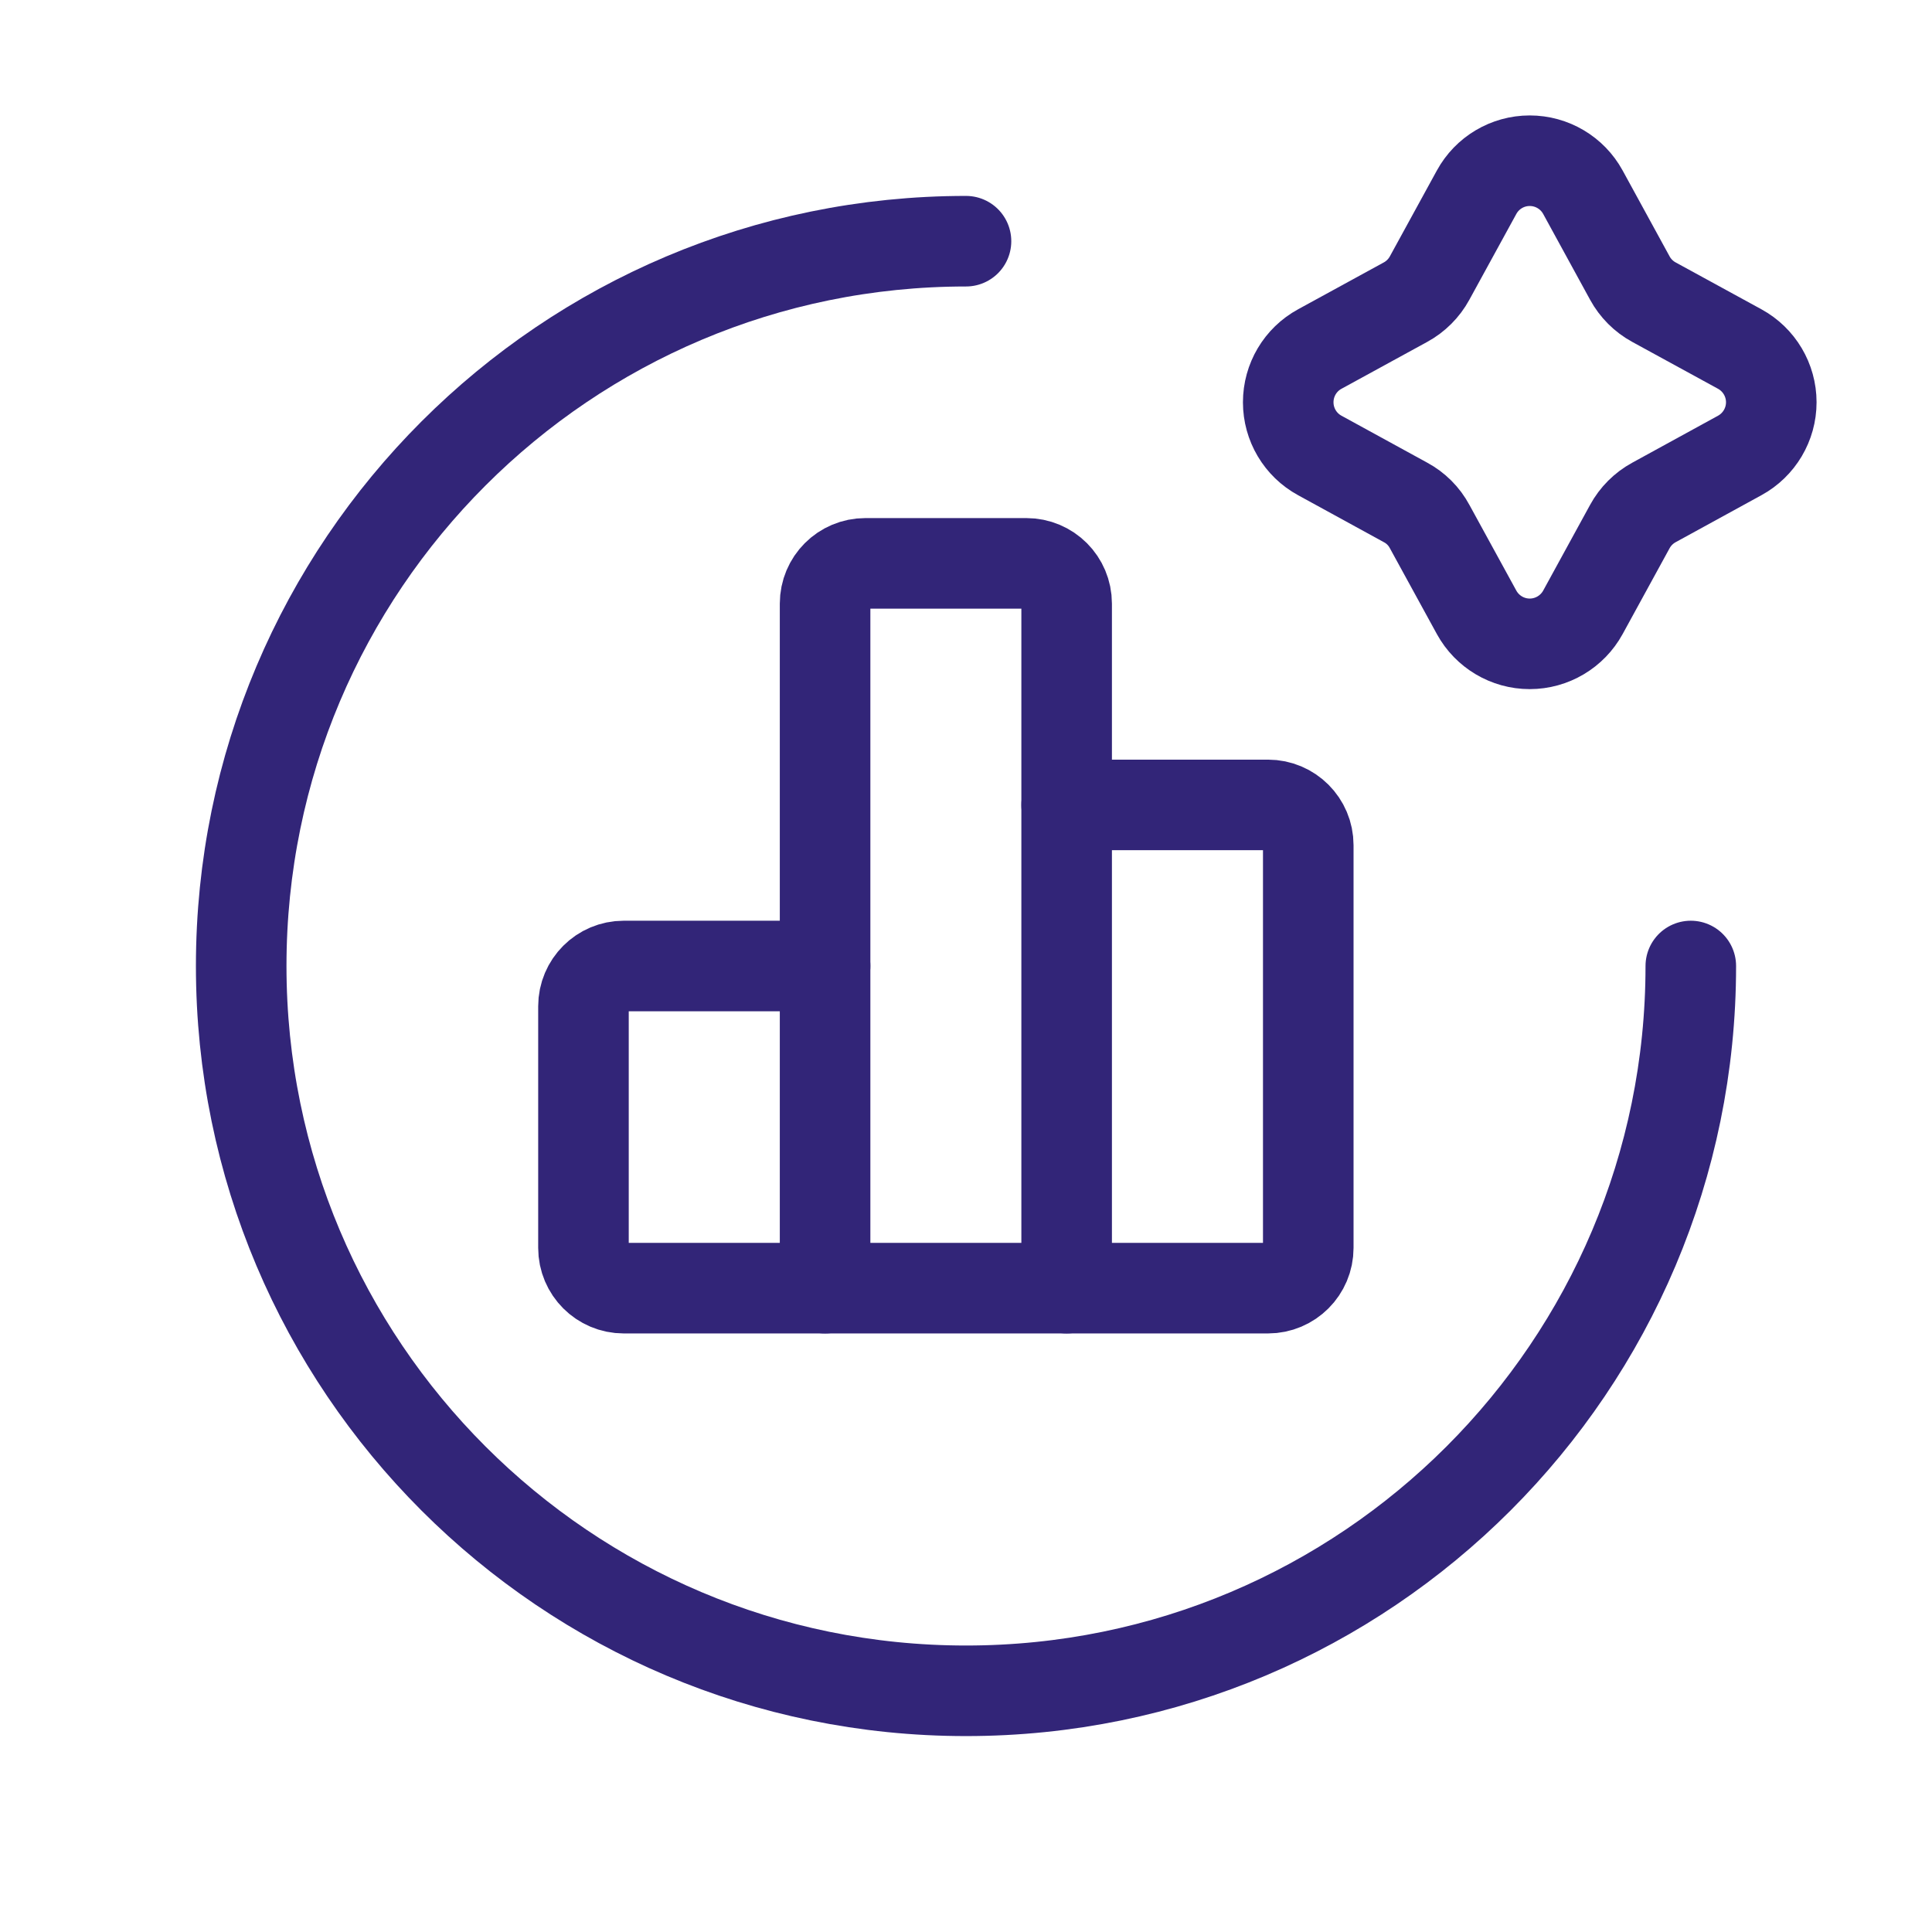
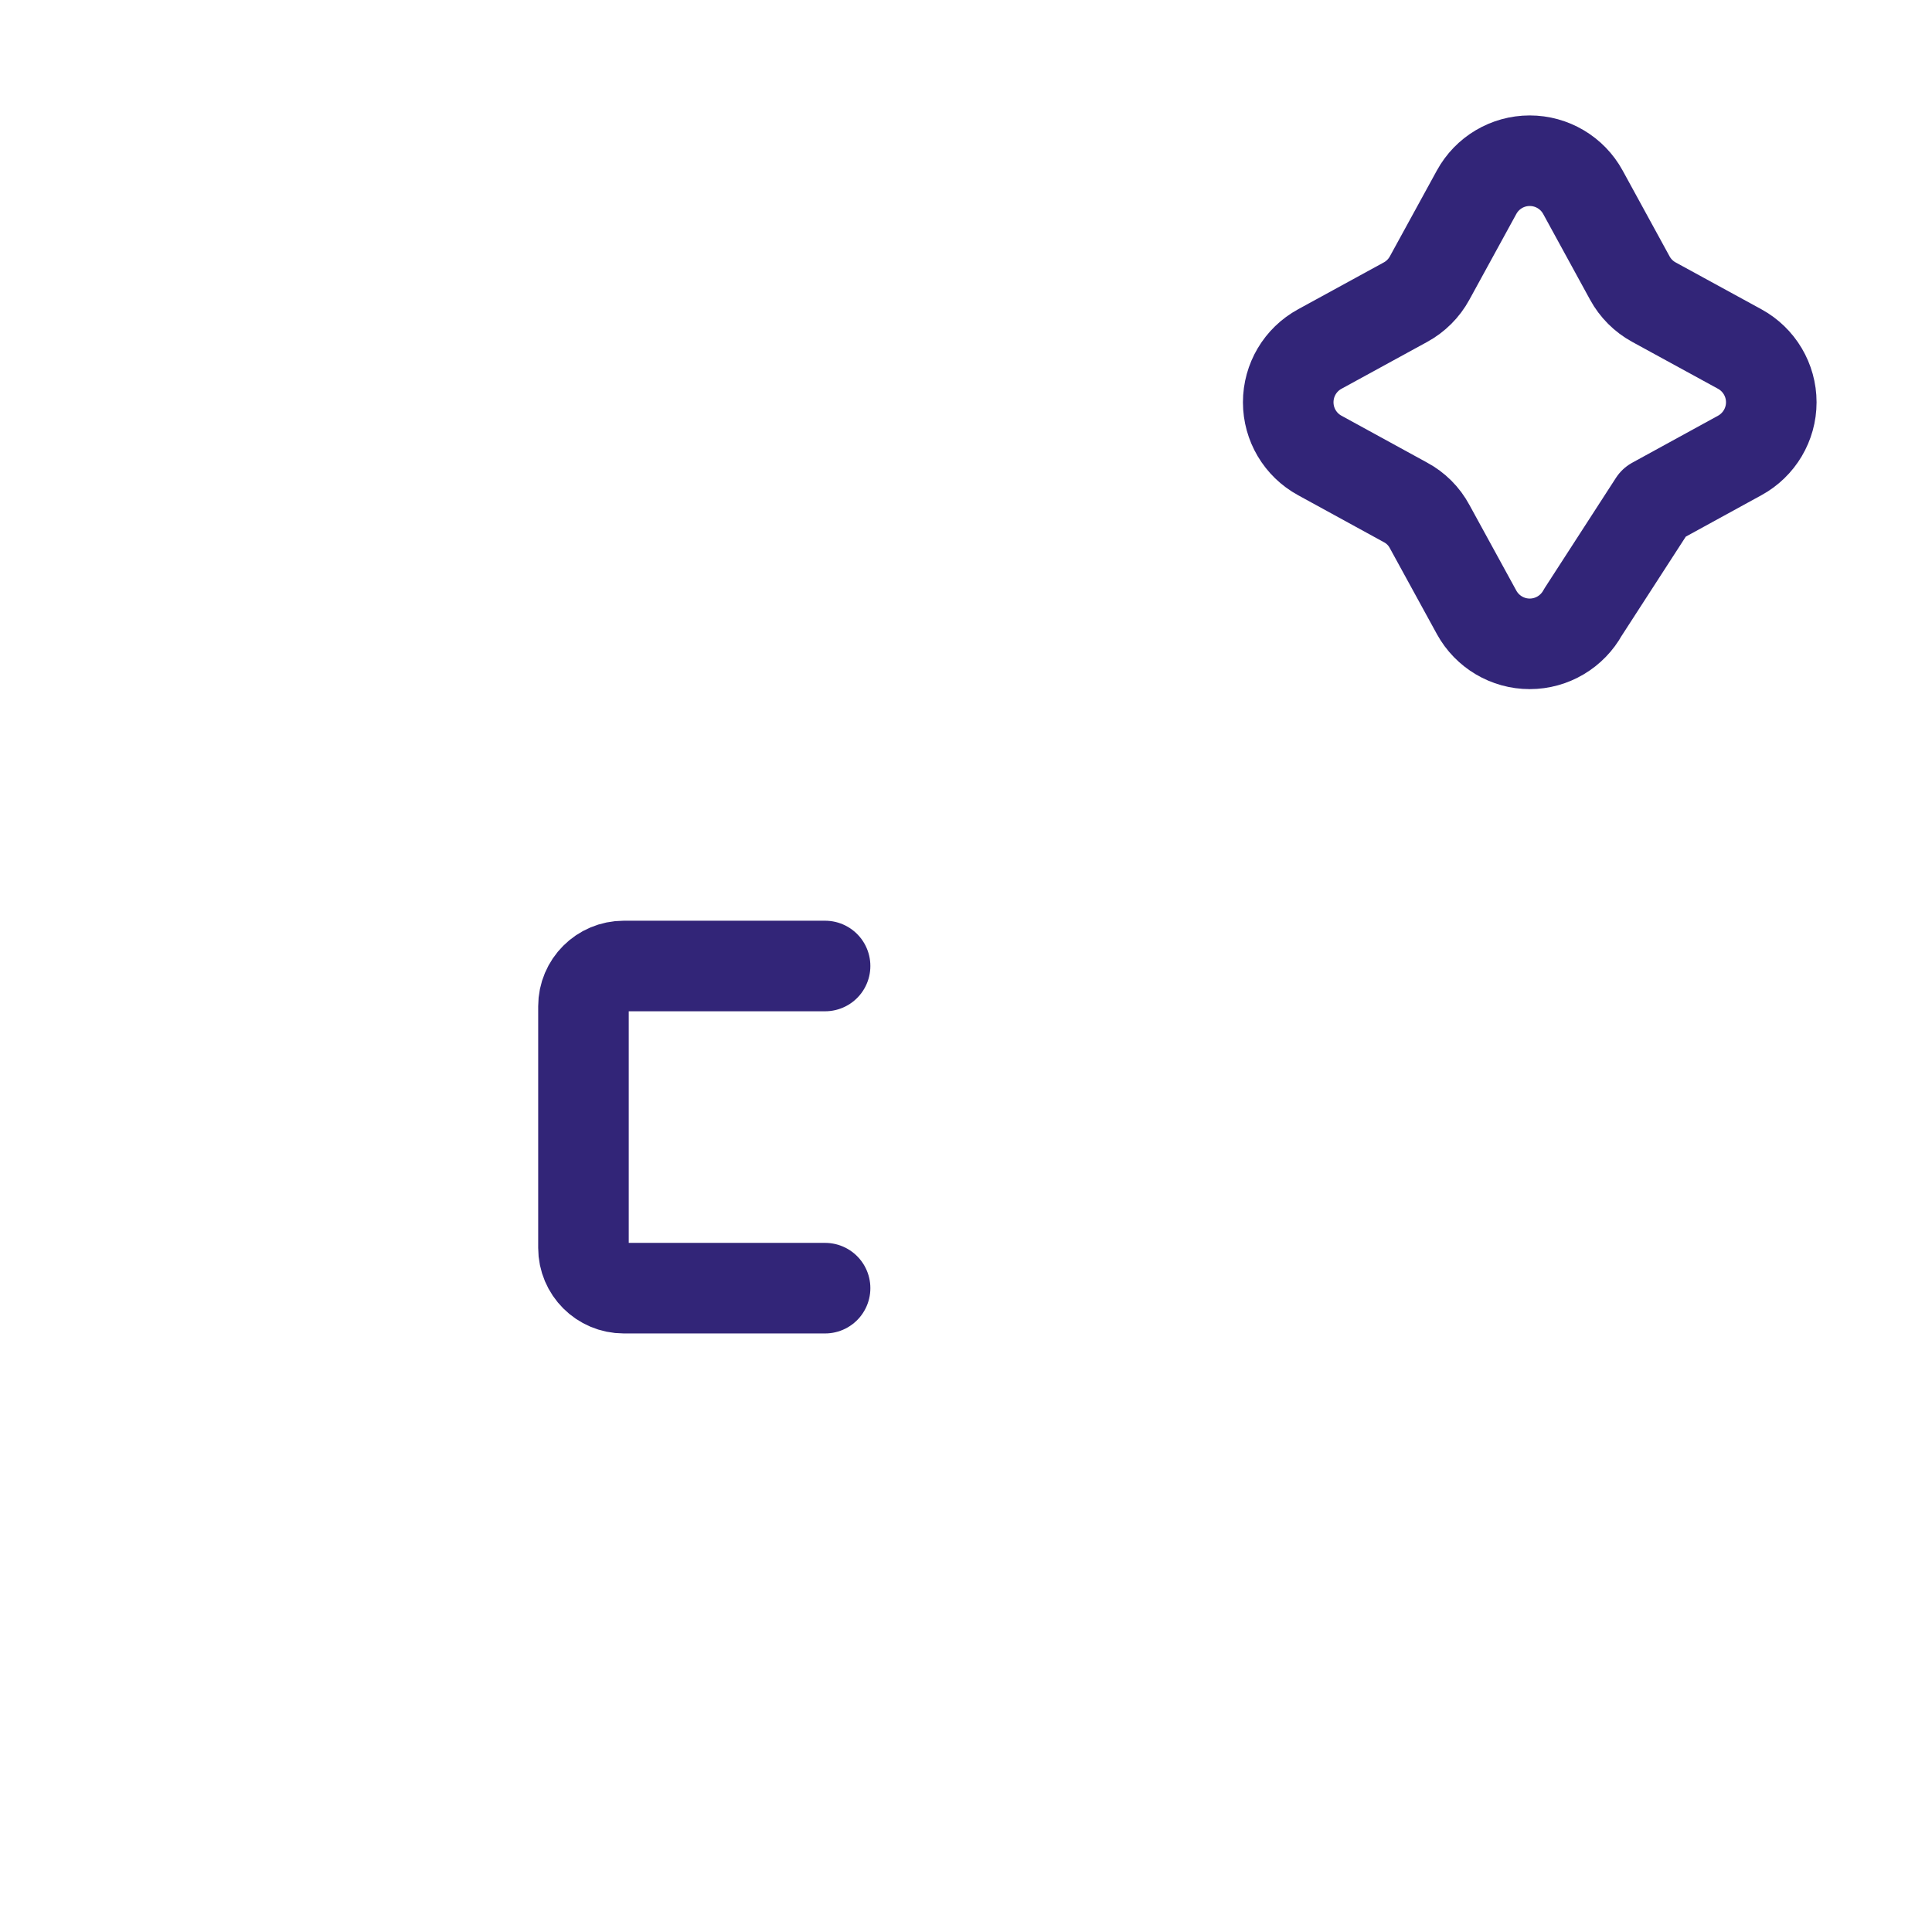
<svg xmlns="http://www.w3.org/2000/svg" width="32" height="32" viewBox="0 0 32 32" fill="none">
-   <path d="M28.005 16C28.005 22.63 22.63 28.005 16 28.005C9.37 28.005 3.995 22.63 3.995 16C3.995 9.37 9.37 3.995 16 3.995" stroke="#322578" stroke-width="1.5" stroke-linecap="round" stroke-linejoin="round" />
-   <path fill-rule="evenodd" clip-rule="evenodd" d="M24.457 3.184C24.633 2.862 24.97 2.662 25.337 2.662C25.704 2.662 26.042 2.862 26.218 3.184L26.995 4.605C27.087 4.774 27.226 4.913 27.395 5.005L28.815 5.781C29.137 5.957 29.338 6.295 29.338 6.663C29.338 7.03 29.137 7.368 28.815 7.544L27.395 8.322C27.226 8.414 27.087 8.553 26.995 8.722L26.218 10.142C26.042 10.463 25.704 10.664 25.337 10.664C24.97 10.664 24.633 10.463 24.457 10.142L23.679 8.721C23.588 8.551 23.449 8.412 23.279 8.321L21.86 7.544C21.537 7.368 21.337 7.03 21.337 6.663C21.337 6.295 21.537 5.957 21.86 5.781L23.279 5.005C23.448 4.913 23.587 4.774 23.679 4.605L24.457 3.184Z" stroke="#322578" stroke-width="1.5" stroke-linecap="round" stroke-linejoin="round" />
-   <path d="M17.667 13.332H21.002C21.37 13.332 21.669 13.631 21.669 13.999V20.669C21.669 21.037 21.37 21.336 21.002 21.336H17.667" stroke="#322578" stroke-width="1.5" stroke-linecap="round" stroke-linejoin="round" />
+   <path fill-rule="evenodd" clip-rule="evenodd" d="M24.457 3.184C24.633 2.862 24.97 2.662 25.337 2.662C25.704 2.662 26.042 2.862 26.218 3.184L26.995 4.605C27.087 4.774 27.226 4.913 27.395 5.005L28.815 5.781C29.137 5.957 29.338 6.295 29.338 6.663C29.338 7.03 29.137 7.368 28.815 7.544L27.395 8.322L26.218 10.142C26.042 10.463 25.704 10.664 25.337 10.664C24.97 10.664 24.633 10.463 24.457 10.142L23.679 8.721C23.588 8.551 23.449 8.412 23.279 8.321L21.86 7.544C21.537 7.368 21.337 7.03 21.337 6.663C21.337 6.295 21.537 5.957 21.86 5.781L23.279 5.005C23.448 4.913 23.587 4.774 23.679 4.605L24.457 3.184Z" stroke="#322578" stroke-width="1.5" stroke-linecap="round" stroke-linejoin="round" />
  <path d="M13.666 21.336H10.331C9.963 21.336 9.664 21.037 9.664 20.669V16.667C9.664 16.299 9.963 16 10.331 16H13.666" stroke="#322578" stroke-width="1.5" stroke-linecap="round" stroke-linejoin="round" />
-   <path fill-rule="evenodd" clip-rule="evenodd" d="M17.667 21.336H13.666V9.998C13.666 9.629 13.964 9.331 14.333 9.331H17C17.369 9.331 17.667 9.629 17.667 9.998V21.336Z" stroke="#322578" stroke-width="1.5" stroke-linecap="round" stroke-linejoin="round" />
</svg>